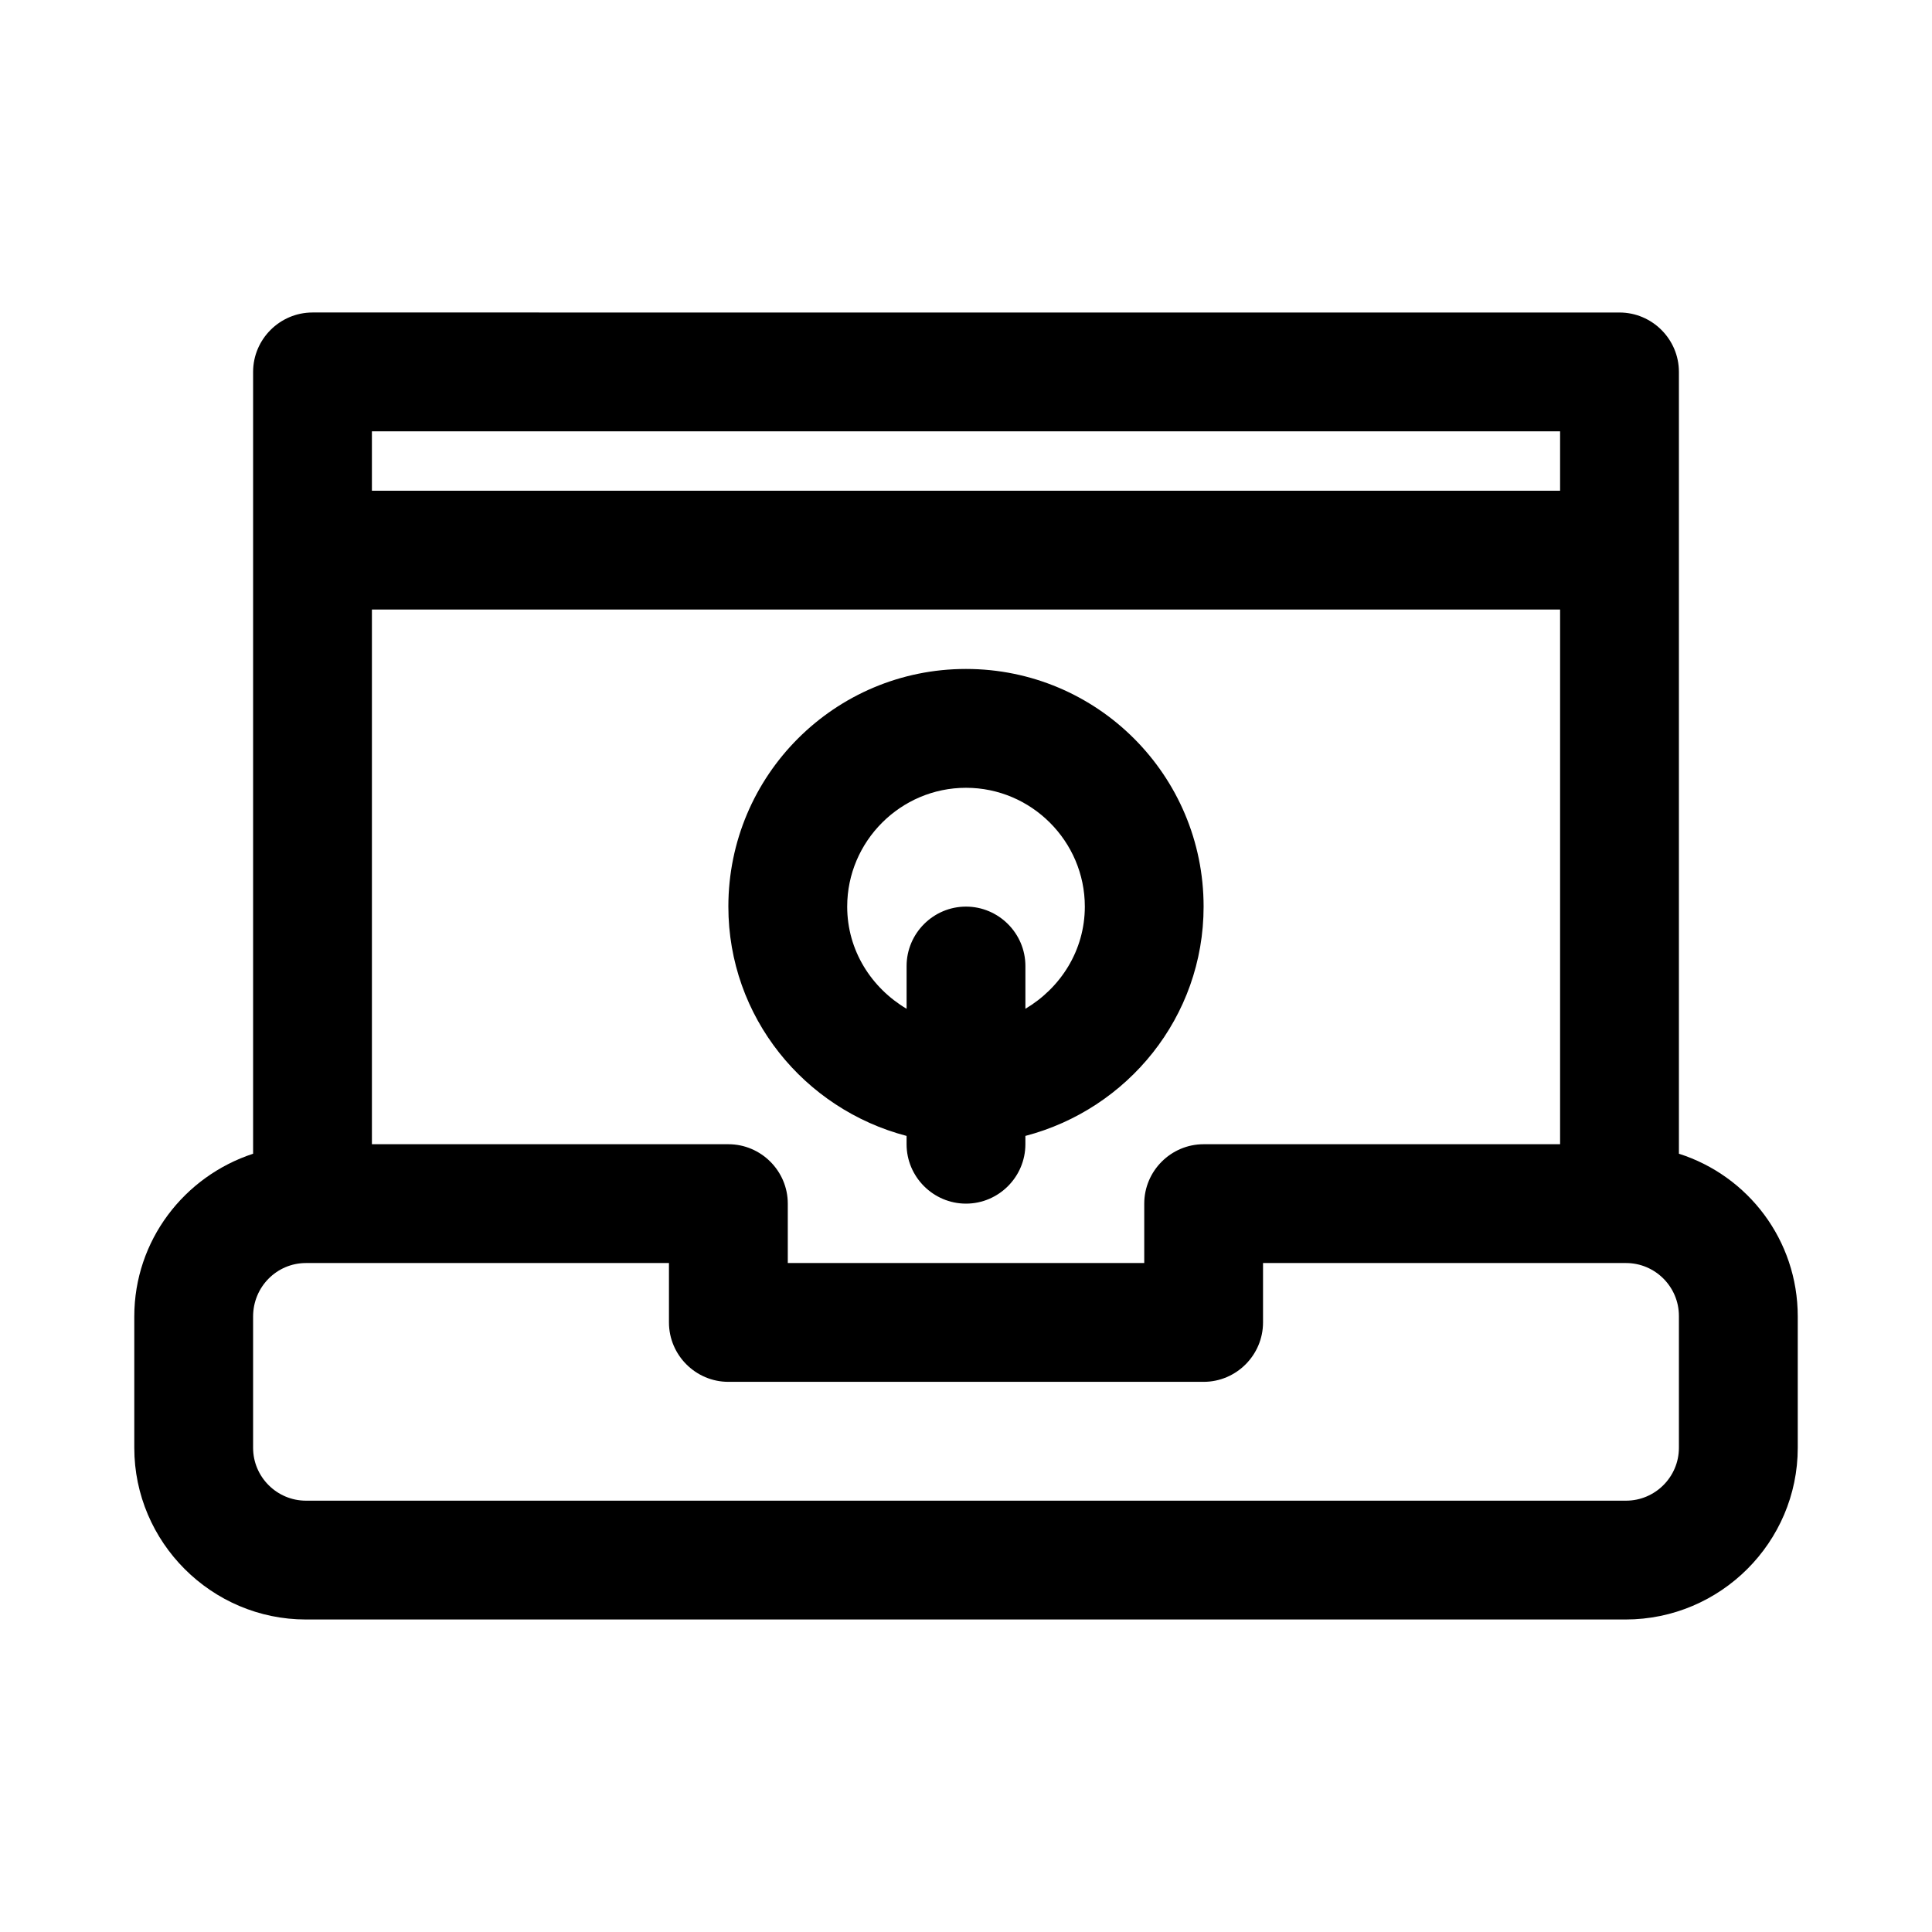
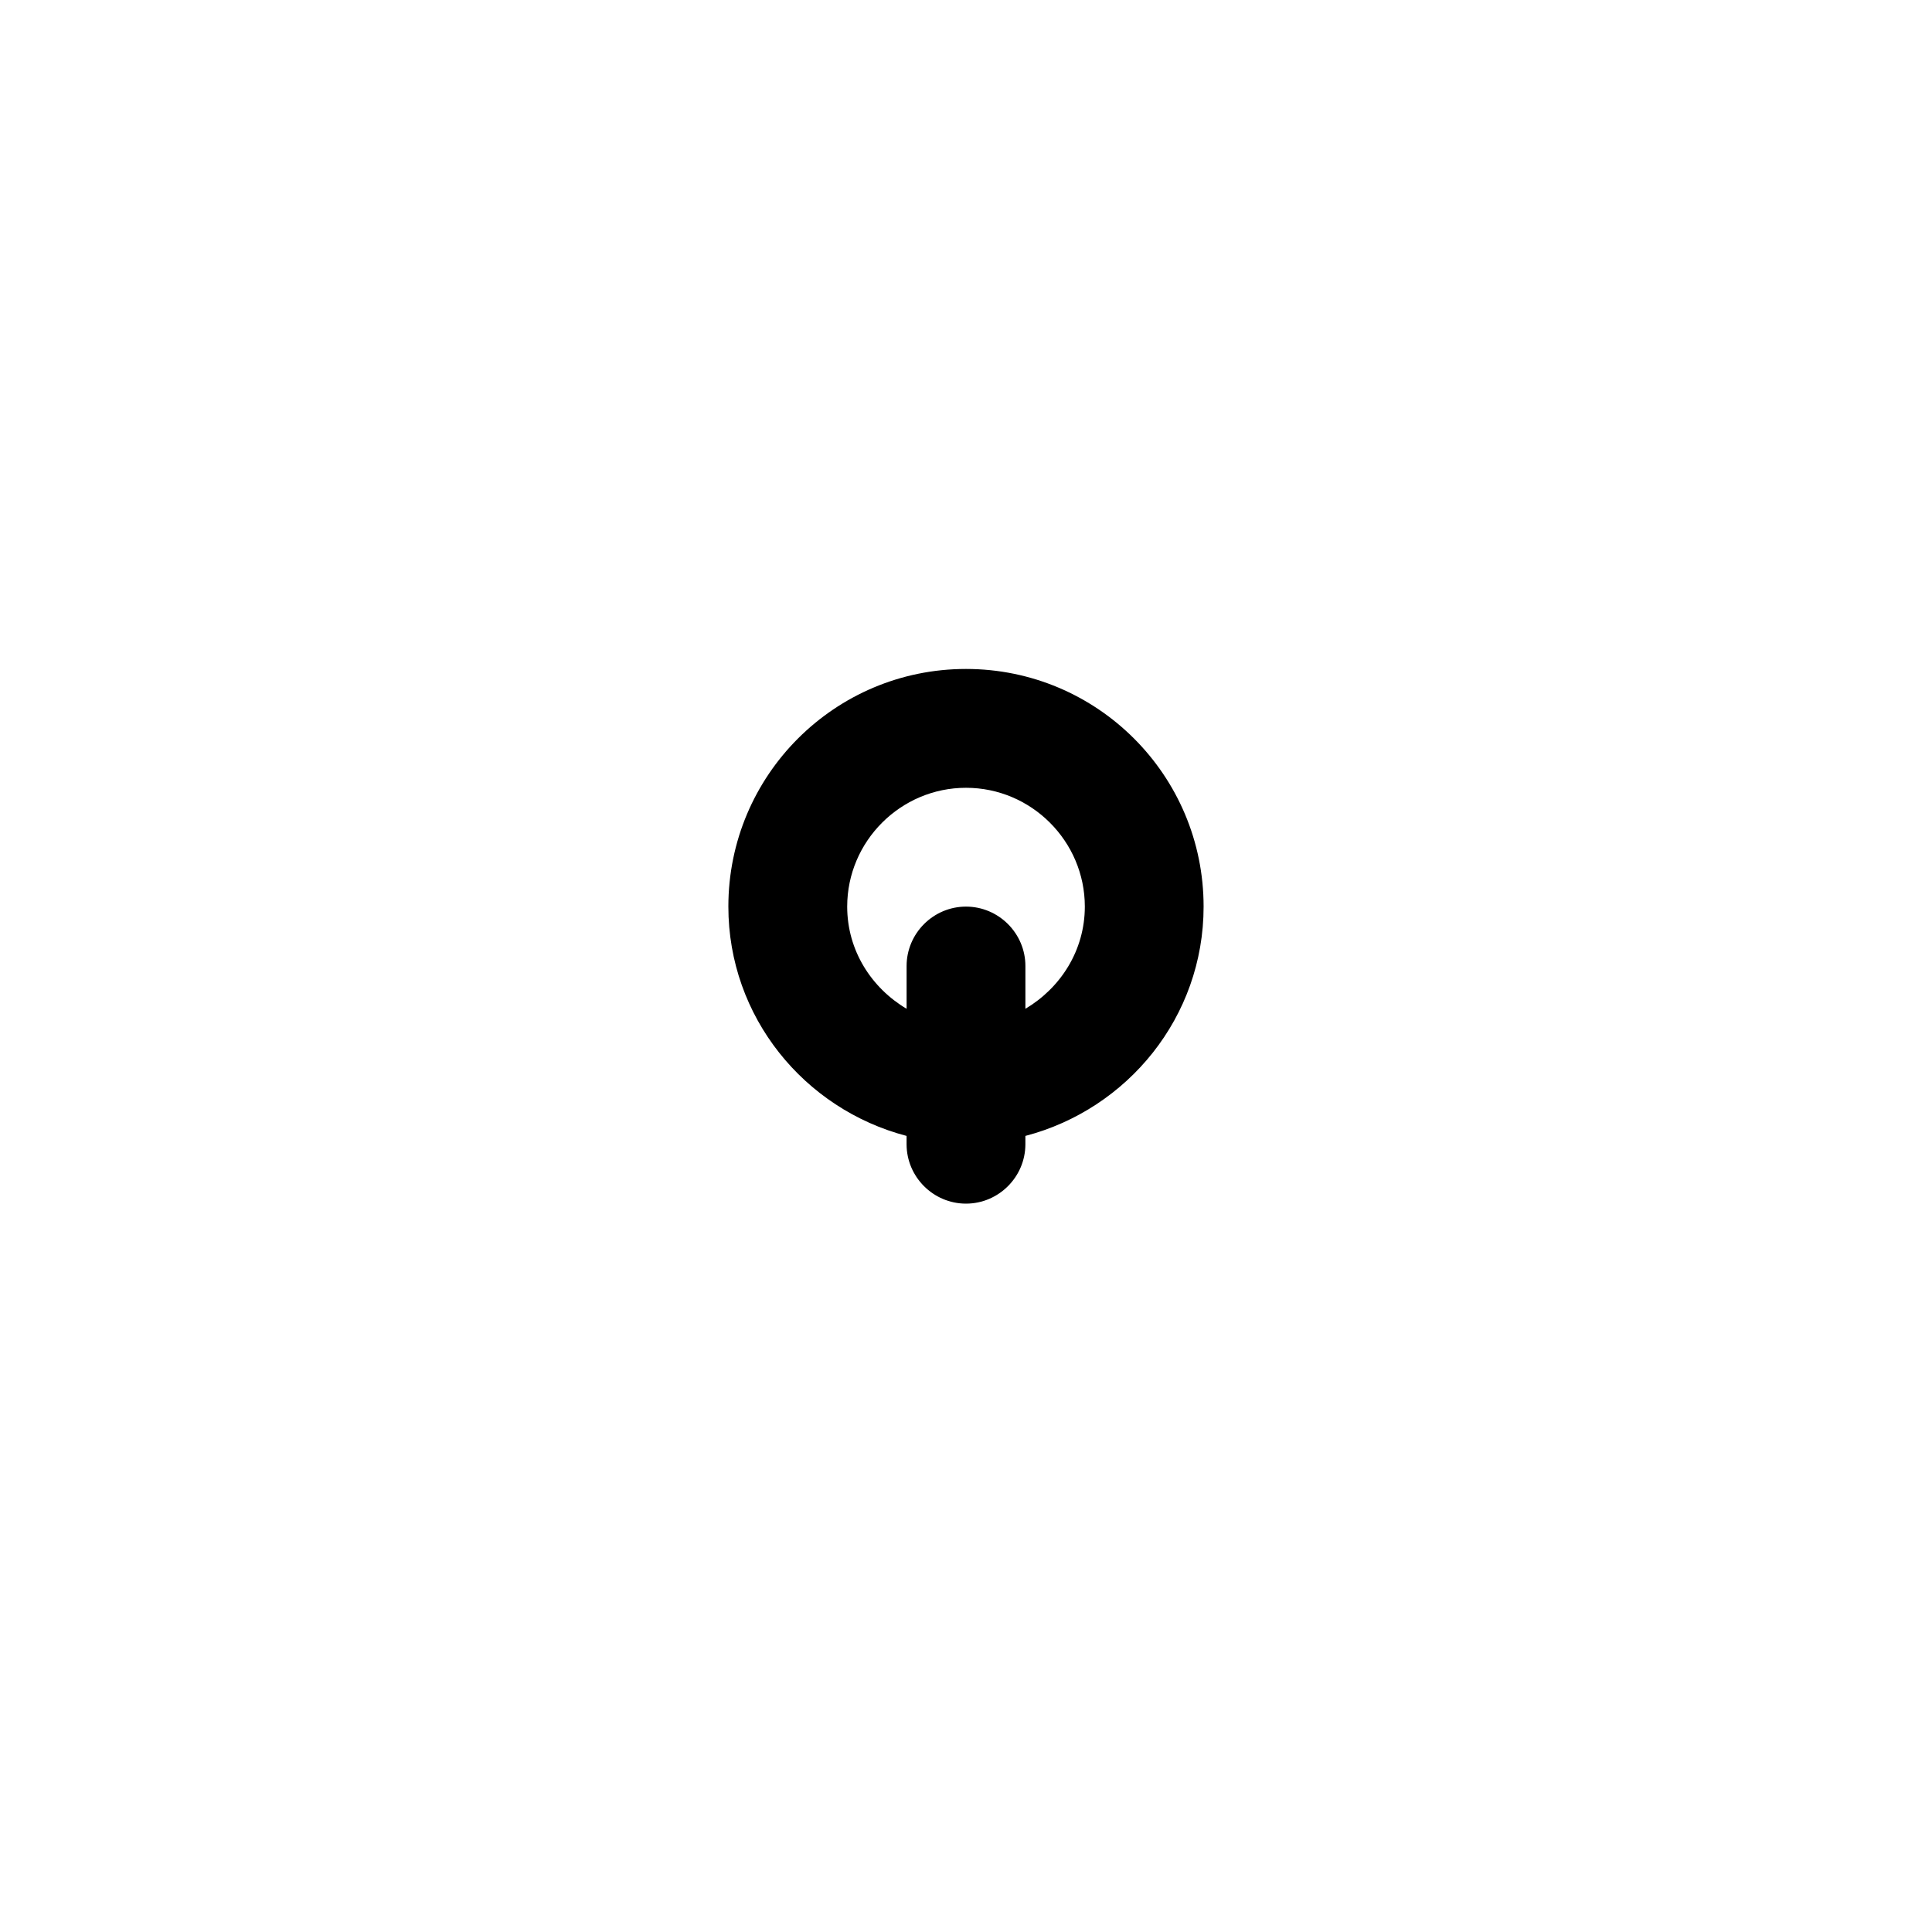
<svg xmlns="http://www.w3.org/2000/svg" fill="#000000" width="800px" height="800px" version="1.1" viewBox="144 144 512 512">
  <g>
-     <path d="m588.93 449.75v-207.19c0-8.66-7.086-15.742-15.742-15.742l-346.37-0.004c-8.656 0-15.742 7.086-15.742 15.746v207.19c-18.262 5.984-31.488 22.984-31.488 43.141v34.793c0 25.031 20.469 45.5 45.5 45.5h349.68c25.191 0 45.656-20.469 45.656-45.5v-34.793c0-20.312-13.223-37.316-31.488-43.141zm-125.95-2.519c-8.66 0-15.742 7.086-15.742 15.742v15.742h-94.465v-15.742c0-8.66-7.086-15.742-15.742-15.742h-94.469v-141.7h314.88v141.7zm94.461-188.93v15.742l-314.88 0.004v-15.746zm31.488 269.38c0 7.715-6.297 14.012-14.012 14.012h-349.83c-7.715 0-14.012-6.297-14.012-14.012v-34.793c0-7.875 6.297-14.172 14.012-14.172h96.195v15.742c0 8.66 7.086 15.742 15.742 15.742h125.95c8.66 0 15.742-7.086 15.742-15.742v-15.742h96.195c7.719 0 14.016 6.297 14.016 14.012z" />
    <path d="m400 321.28c-34.793 0-62.977 28.184-62.977 62.977 0 29.285 20.152 53.688 47.23 60.773v2.203c0 8.66 7.086 15.742 15.742 15.742 8.66 0 15.742-7.086 15.742-15.742v-2.203c27.078-7.086 47.23-31.488 47.23-60.773 0.008-34.793-28.176-62.977-62.969-62.977zm15.742 90.059v-11.336c0-8.66-7.086-15.742-15.742-15.742-8.66 0-15.742 7.086-15.742 15.742v11.336c-9.289-5.512-15.742-15.43-15.742-27.078 0-17.32 14.168-31.488 31.488-31.488 17.32 0 31.488 14.168 31.488 31.488-0.004 11.648-6.461 21.566-15.75 27.078z" />
  </g>
</svg>